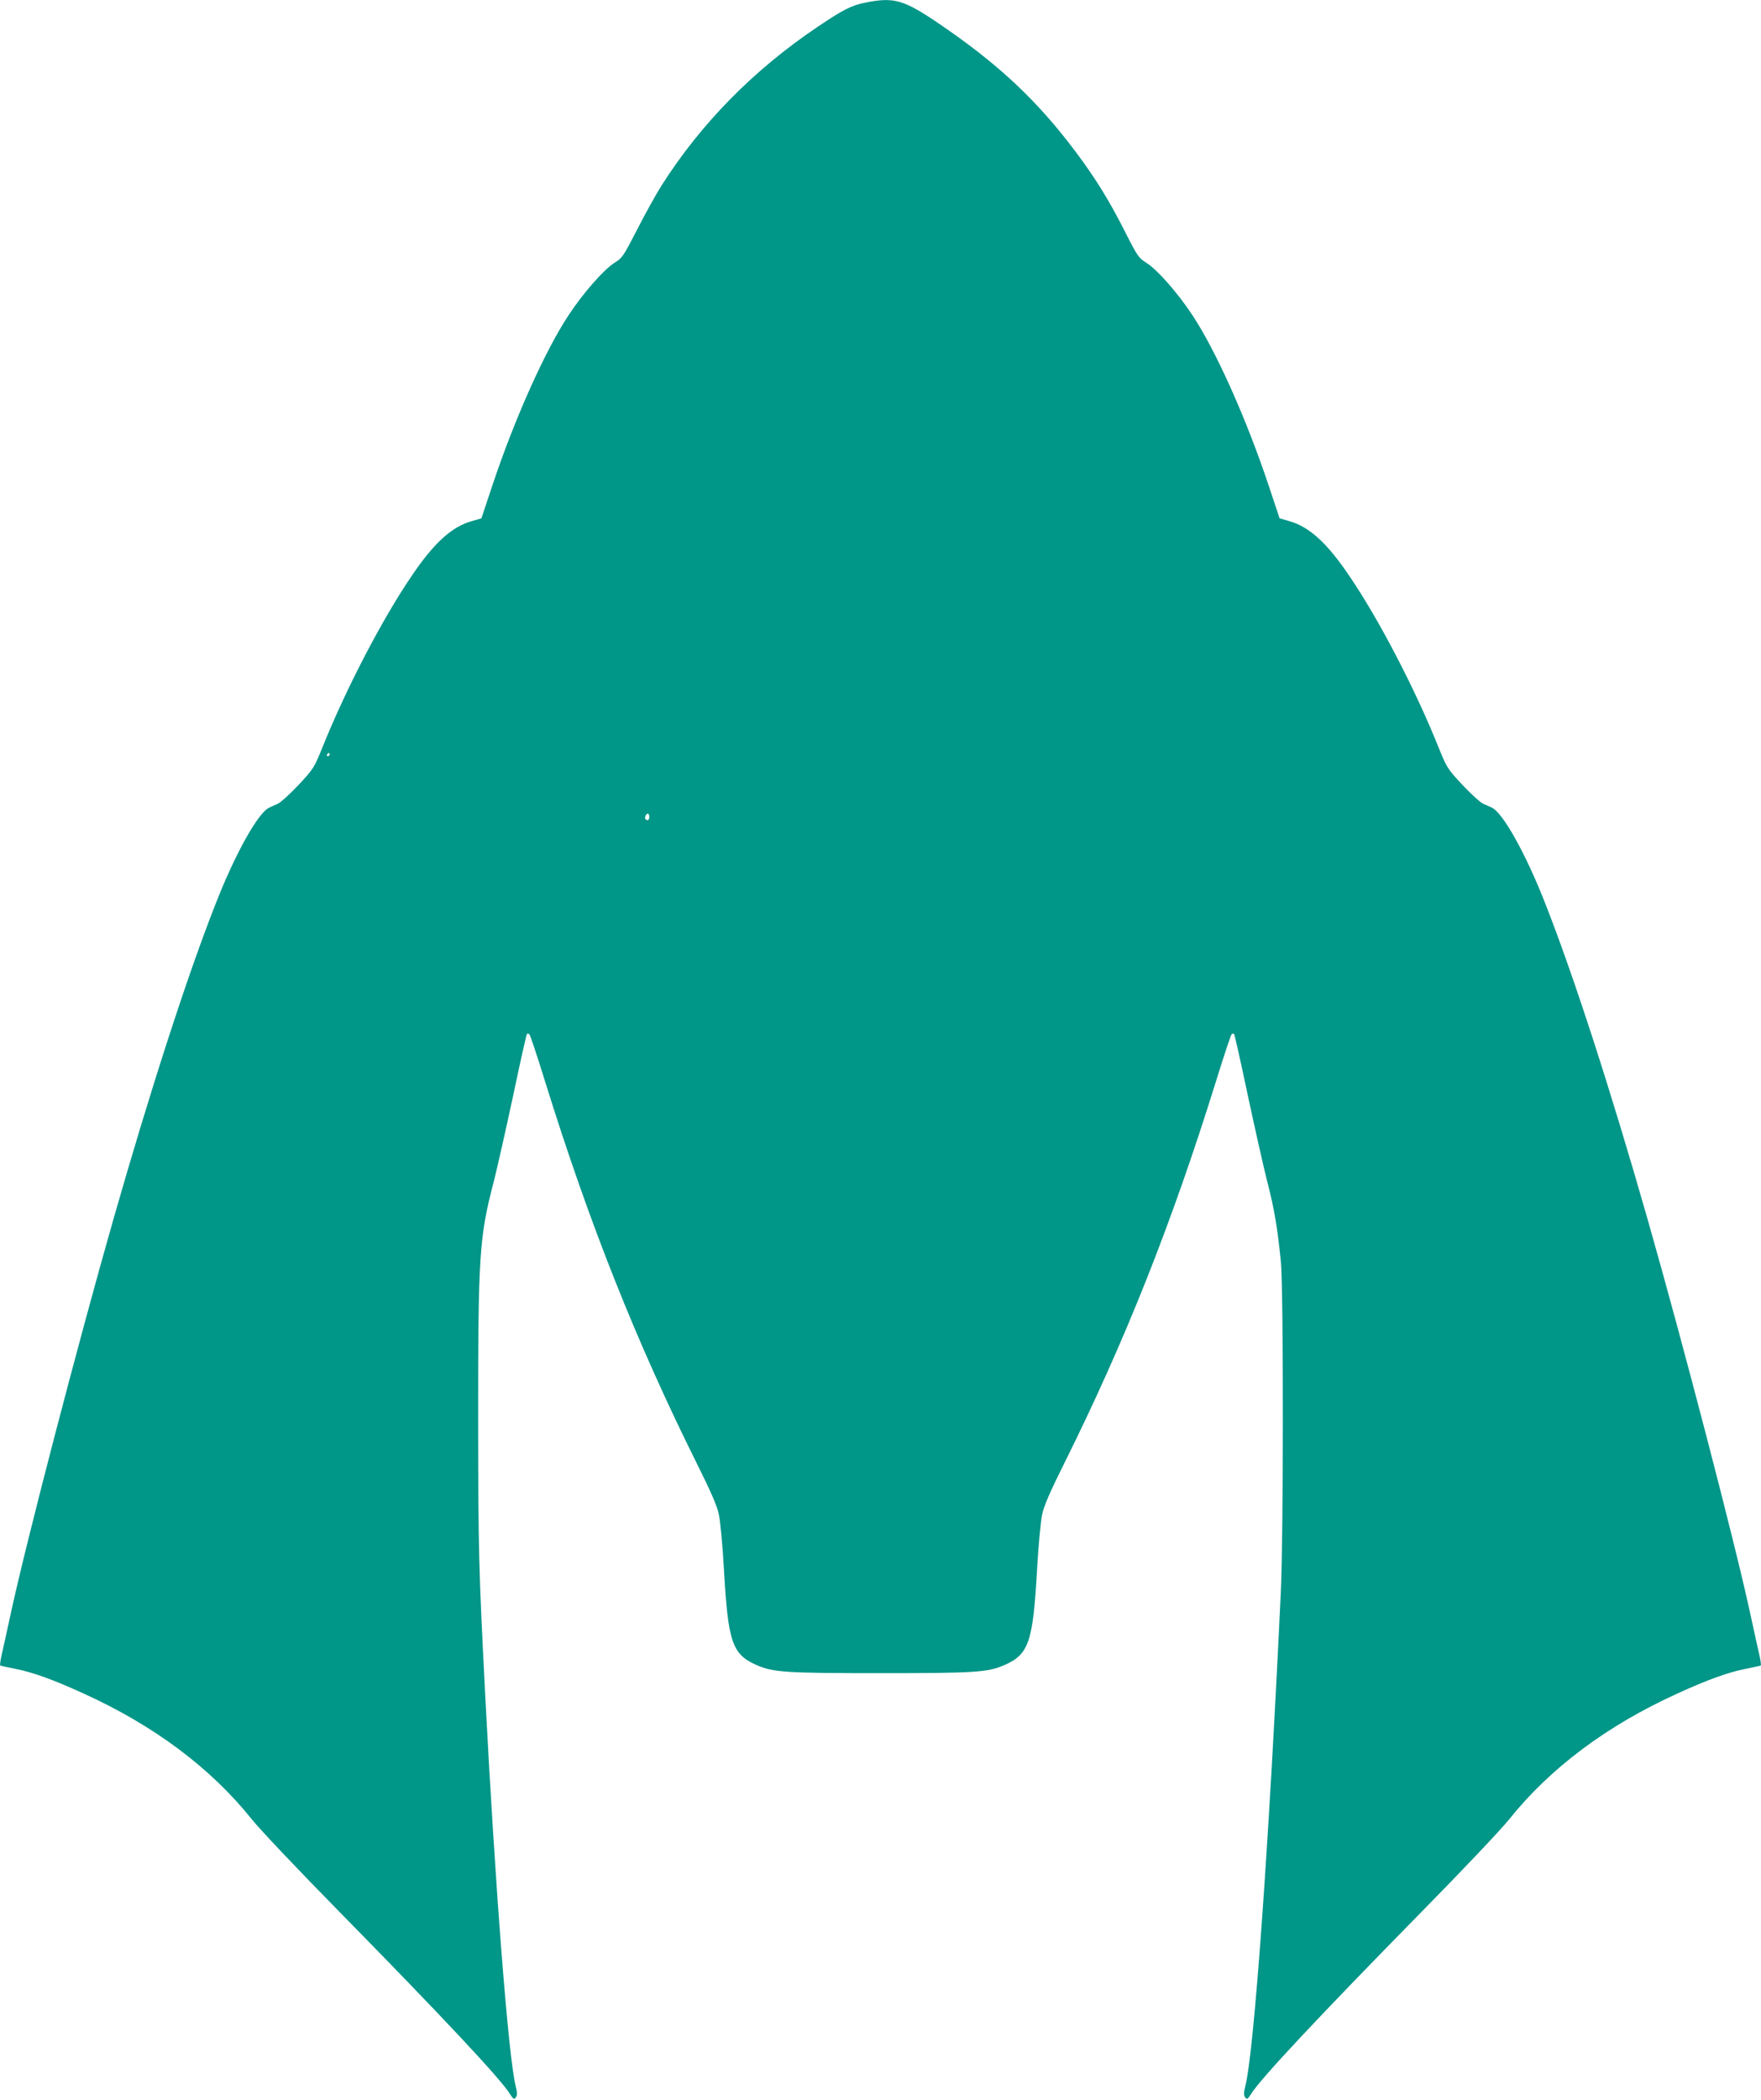
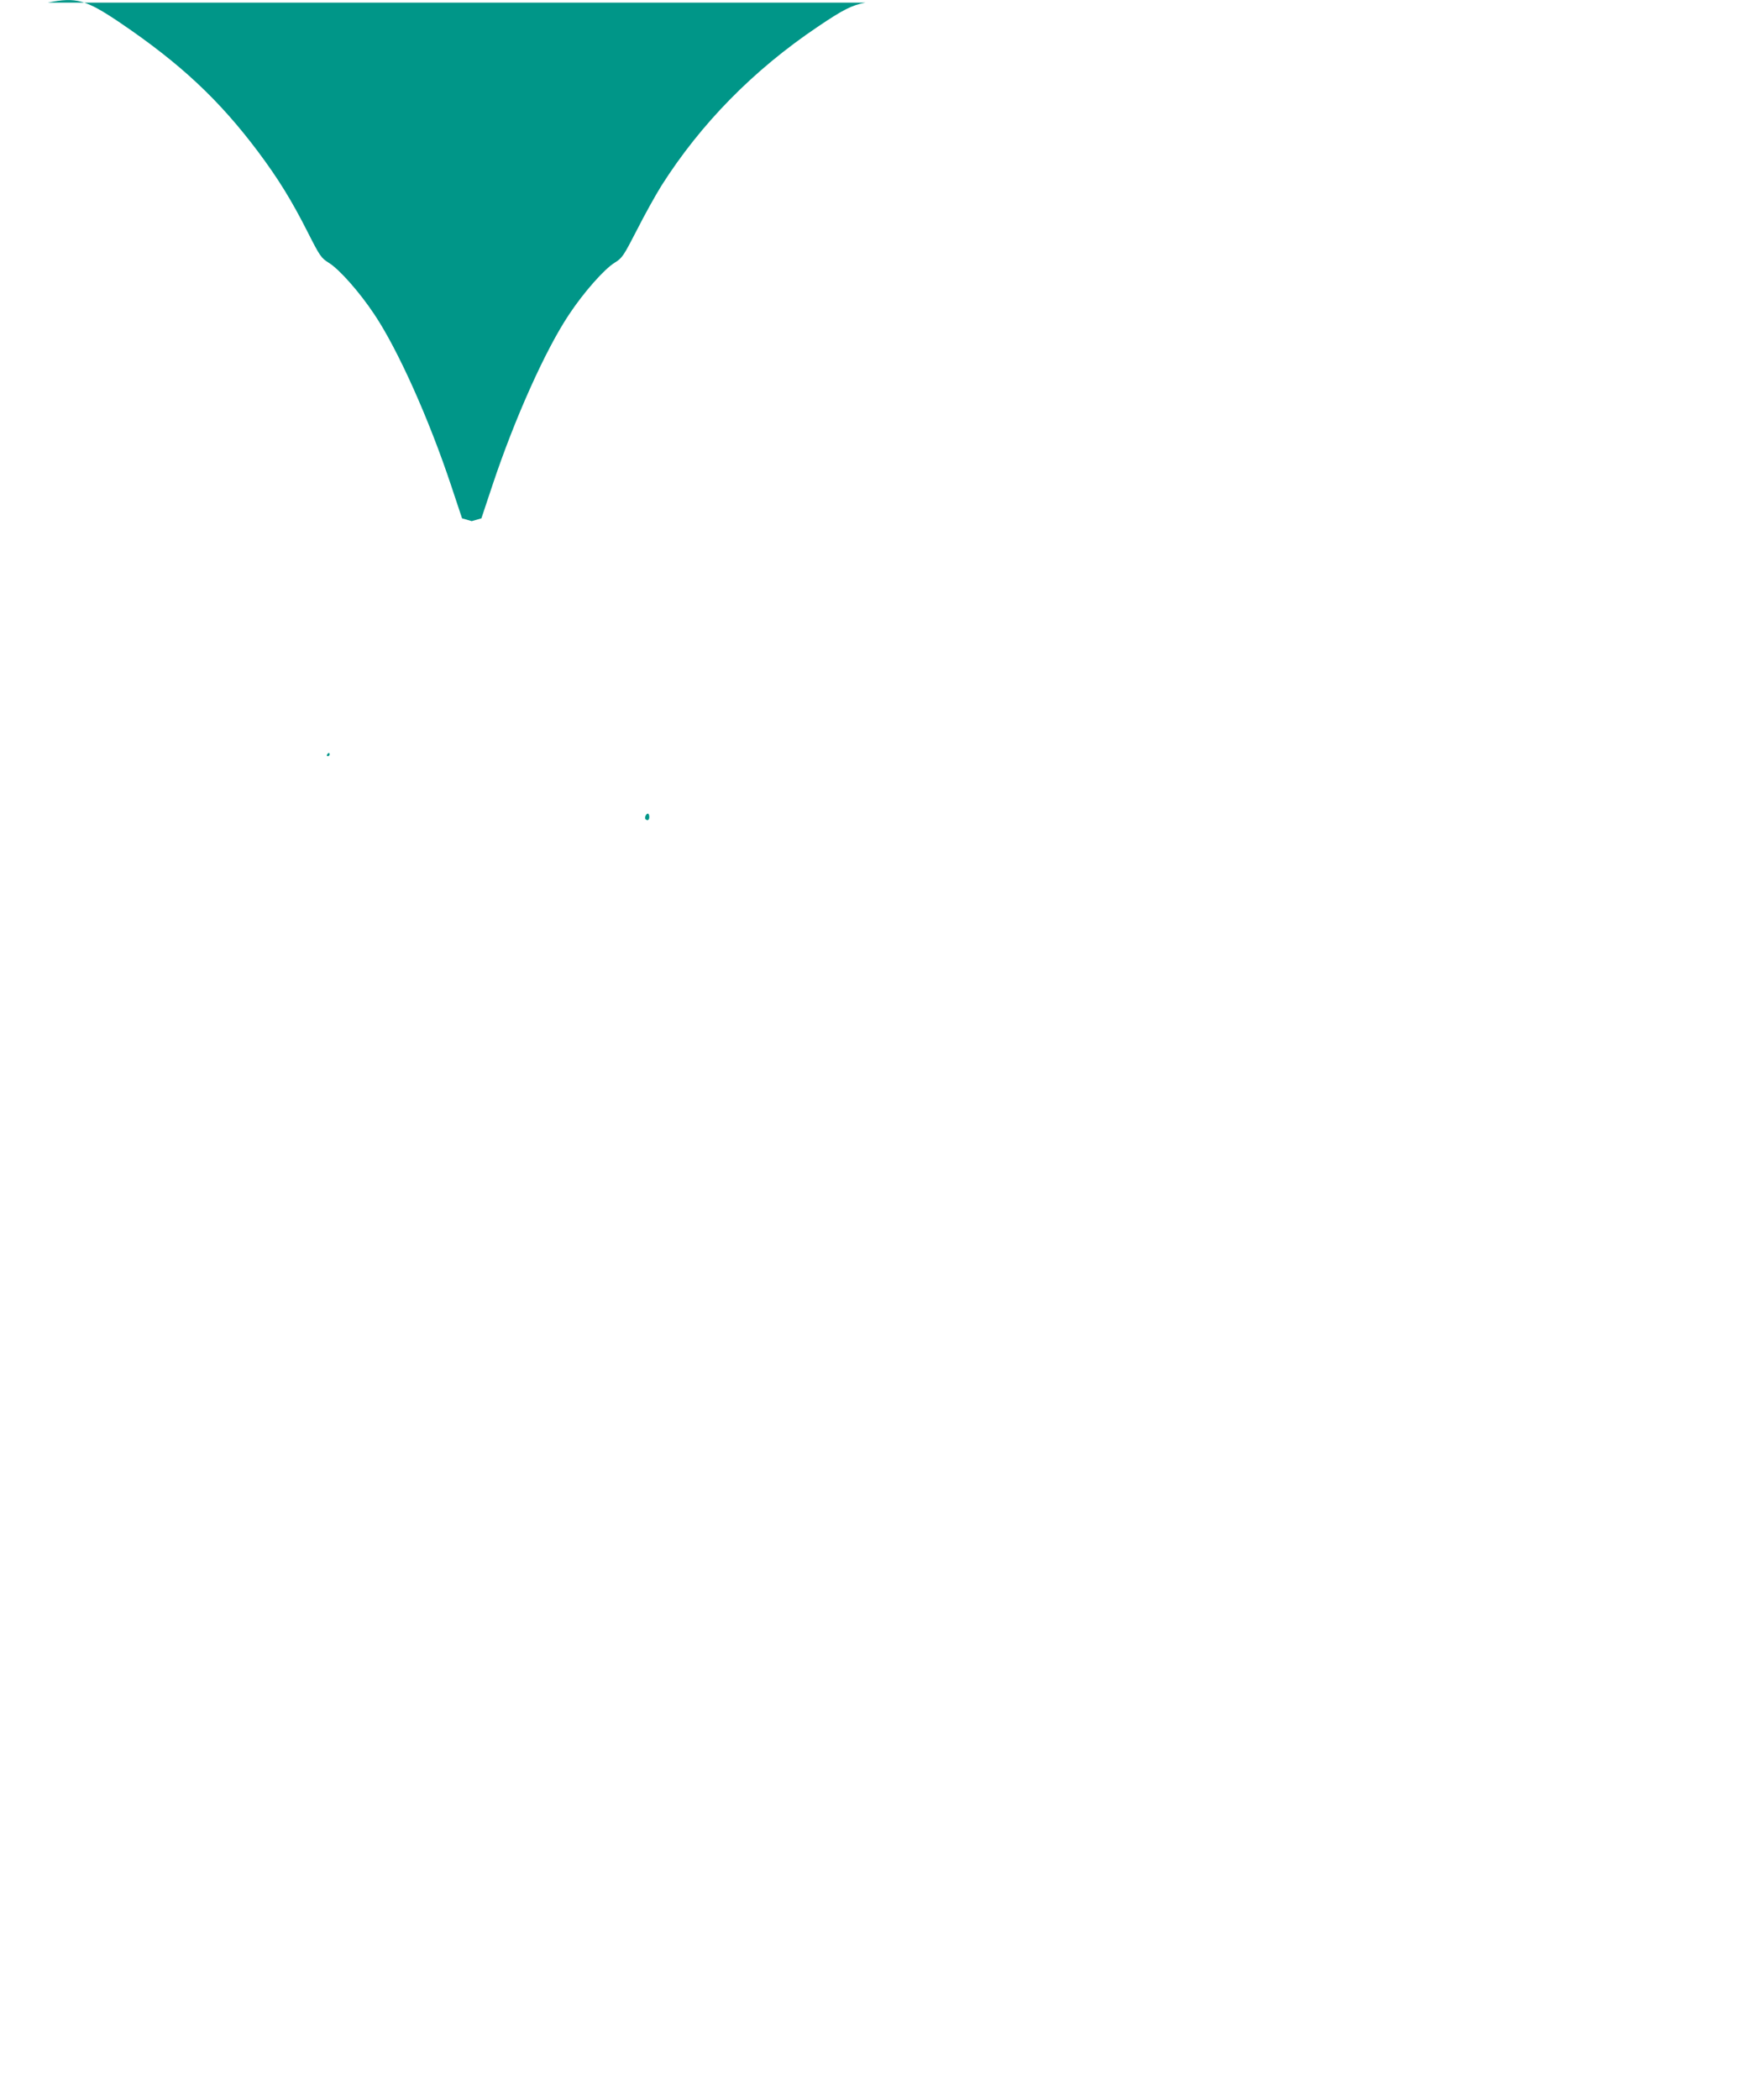
<svg xmlns="http://www.w3.org/2000/svg" version="1.0" width="1074pt" height="1280pt" viewBox="0 0 1074 1280" preserveAspectRatio="xMidYMid meet">
  <g transform="translate(0,1280) scale(0.1,-0.1)" fill="#009688" stroke="none">
-     <path d="M5278 12784 c-84 -16 -138 -44 -292 -148 -391 -263 -712 -590 -952 -968 -35 -56 -103 -178 -150 -271 -82 -159 -89 -170 -136 -199 -63 -39 -188 -180 -278 -316 -143 -214 -331 -633 -467 -1041 l-67 -201 -59 -17 c-121 -34 -229 -131 -365 -332 -179 -262 -400 -686 -543 -1041 -53 -131 -56 -136 -148 -235 -52 -55 -108 -106 -125 -114 -17 -7 -42 -19 -55 -25 -67 -31 -208 -283 -326 -586 -173 -439 -400 -1141 -624 -1925 -215 -753 -532 -1969 -625 -2400 -25 -115 -51 -234 -58 -263 -6 -28 -9 -53 -7 -55 2 -2 44 -11 94 -21 106 -21 229 -65 419 -152 426 -194 771 -452 1021 -764 51 -64 292 -318 540 -570 612 -623 979 -1014 1034 -1104 22 -34 26 -37 37 -22 9 13 9 28 -1 69 -44 172 -125 1212 -185 2367 -41 801 -43 892 -44 1705 0 991 7 1105 95 1440 21 83 74 318 118 523 43 205 81 375 85 379 3 4 10 2 15 -3 5 -5 48 -134 95 -286 270 -868 557 -1589 926 -2330 86 -173 123 -257 134 -310 9 -40 23 -190 31 -333 25 -445 50 -520 198 -585 102 -45 176 -50 757 -50 581 0 655 5 757 50 148 65 173 140 198 585 8 143 22 293 31 333 11 53 48 137 134 310 369 741 656 1462 926 2330 47 152 90 281 95 286 5 5 12 7 15 3 4 -4 42 -174 85 -379 44 -205 97 -440 118 -523 42 -161 63 -284 83 -490 16 -173 16 -1672 -1 -2020 -73 -1550 -163 -2795 -216 -3002 -10 -41 -10 -56 -1 -69 11 -15 15 -12 37 22 55 90 422 481 1034 1104 248 252 489 506 540 570 250 312 595 570 1021 764 190 87 313 131 419 152 50 10 92 19 94 21 2 2 -1 27 -7 55 -7 29 -33 148 -58 263 -93 431 -410 1647 -625 2400 -224 784 -451 1486 -624 1925 -118 303 -259 555 -326 586 -13 6 -38 18 -55 25 -17 8 -73 59 -125 114 -92 99 -95 104 -148 235 -143 355 -364 779 -543 1041 -136 201 -244 298 -365 332 l-59 17 -67 201 c-136 408 -324 827 -467 1041 -90 136 -215 277 -279 316 -46 29 -54 40 -127 184 -99 196 -182 330 -304 493 -238 317 -475 538 -841 786 -209 141 -268 158 -441 123z m-3268 -4584 c0 -5 -5 -10 -11 -10 -5 0 -7 5 -4 10 3 6 8 10 11 10 2 0 4 -4 4 -10z m1950 -380 c0 -19 -11 -26 -23 -14 -8 8 3 34 14 34 5 0 9 -9 9 -20z" />
+     <path d="M5278 12784 c-84 -16 -138 -44 -292 -148 -391 -263 -712 -590 -952 -968 -35 -56 -103 -178 -150 -271 -82 -159 -89 -170 -136 -199 -63 -39 -188 -180 -278 -316 -143 -214 -331 -633 -467 -1041 l-67 -201 -59 -17 l-59 17 -67 201 c-136 408 -324 827 -467 1041 -90 136 -215 277 -279 316 -46 29 -54 40 -127 184 -99 196 -182 330 -304 493 -238 317 -475 538 -841 786 -209 141 -268 158 -441 123z m-3268 -4584 c0 -5 -5 -10 -11 -10 -5 0 -7 5 -4 10 3 6 8 10 11 10 2 0 4 -4 4 -10z m1950 -380 c0 -19 -11 -26 -23 -14 -8 8 3 34 14 34 5 0 9 -9 9 -20z" />
  </g>
</svg>